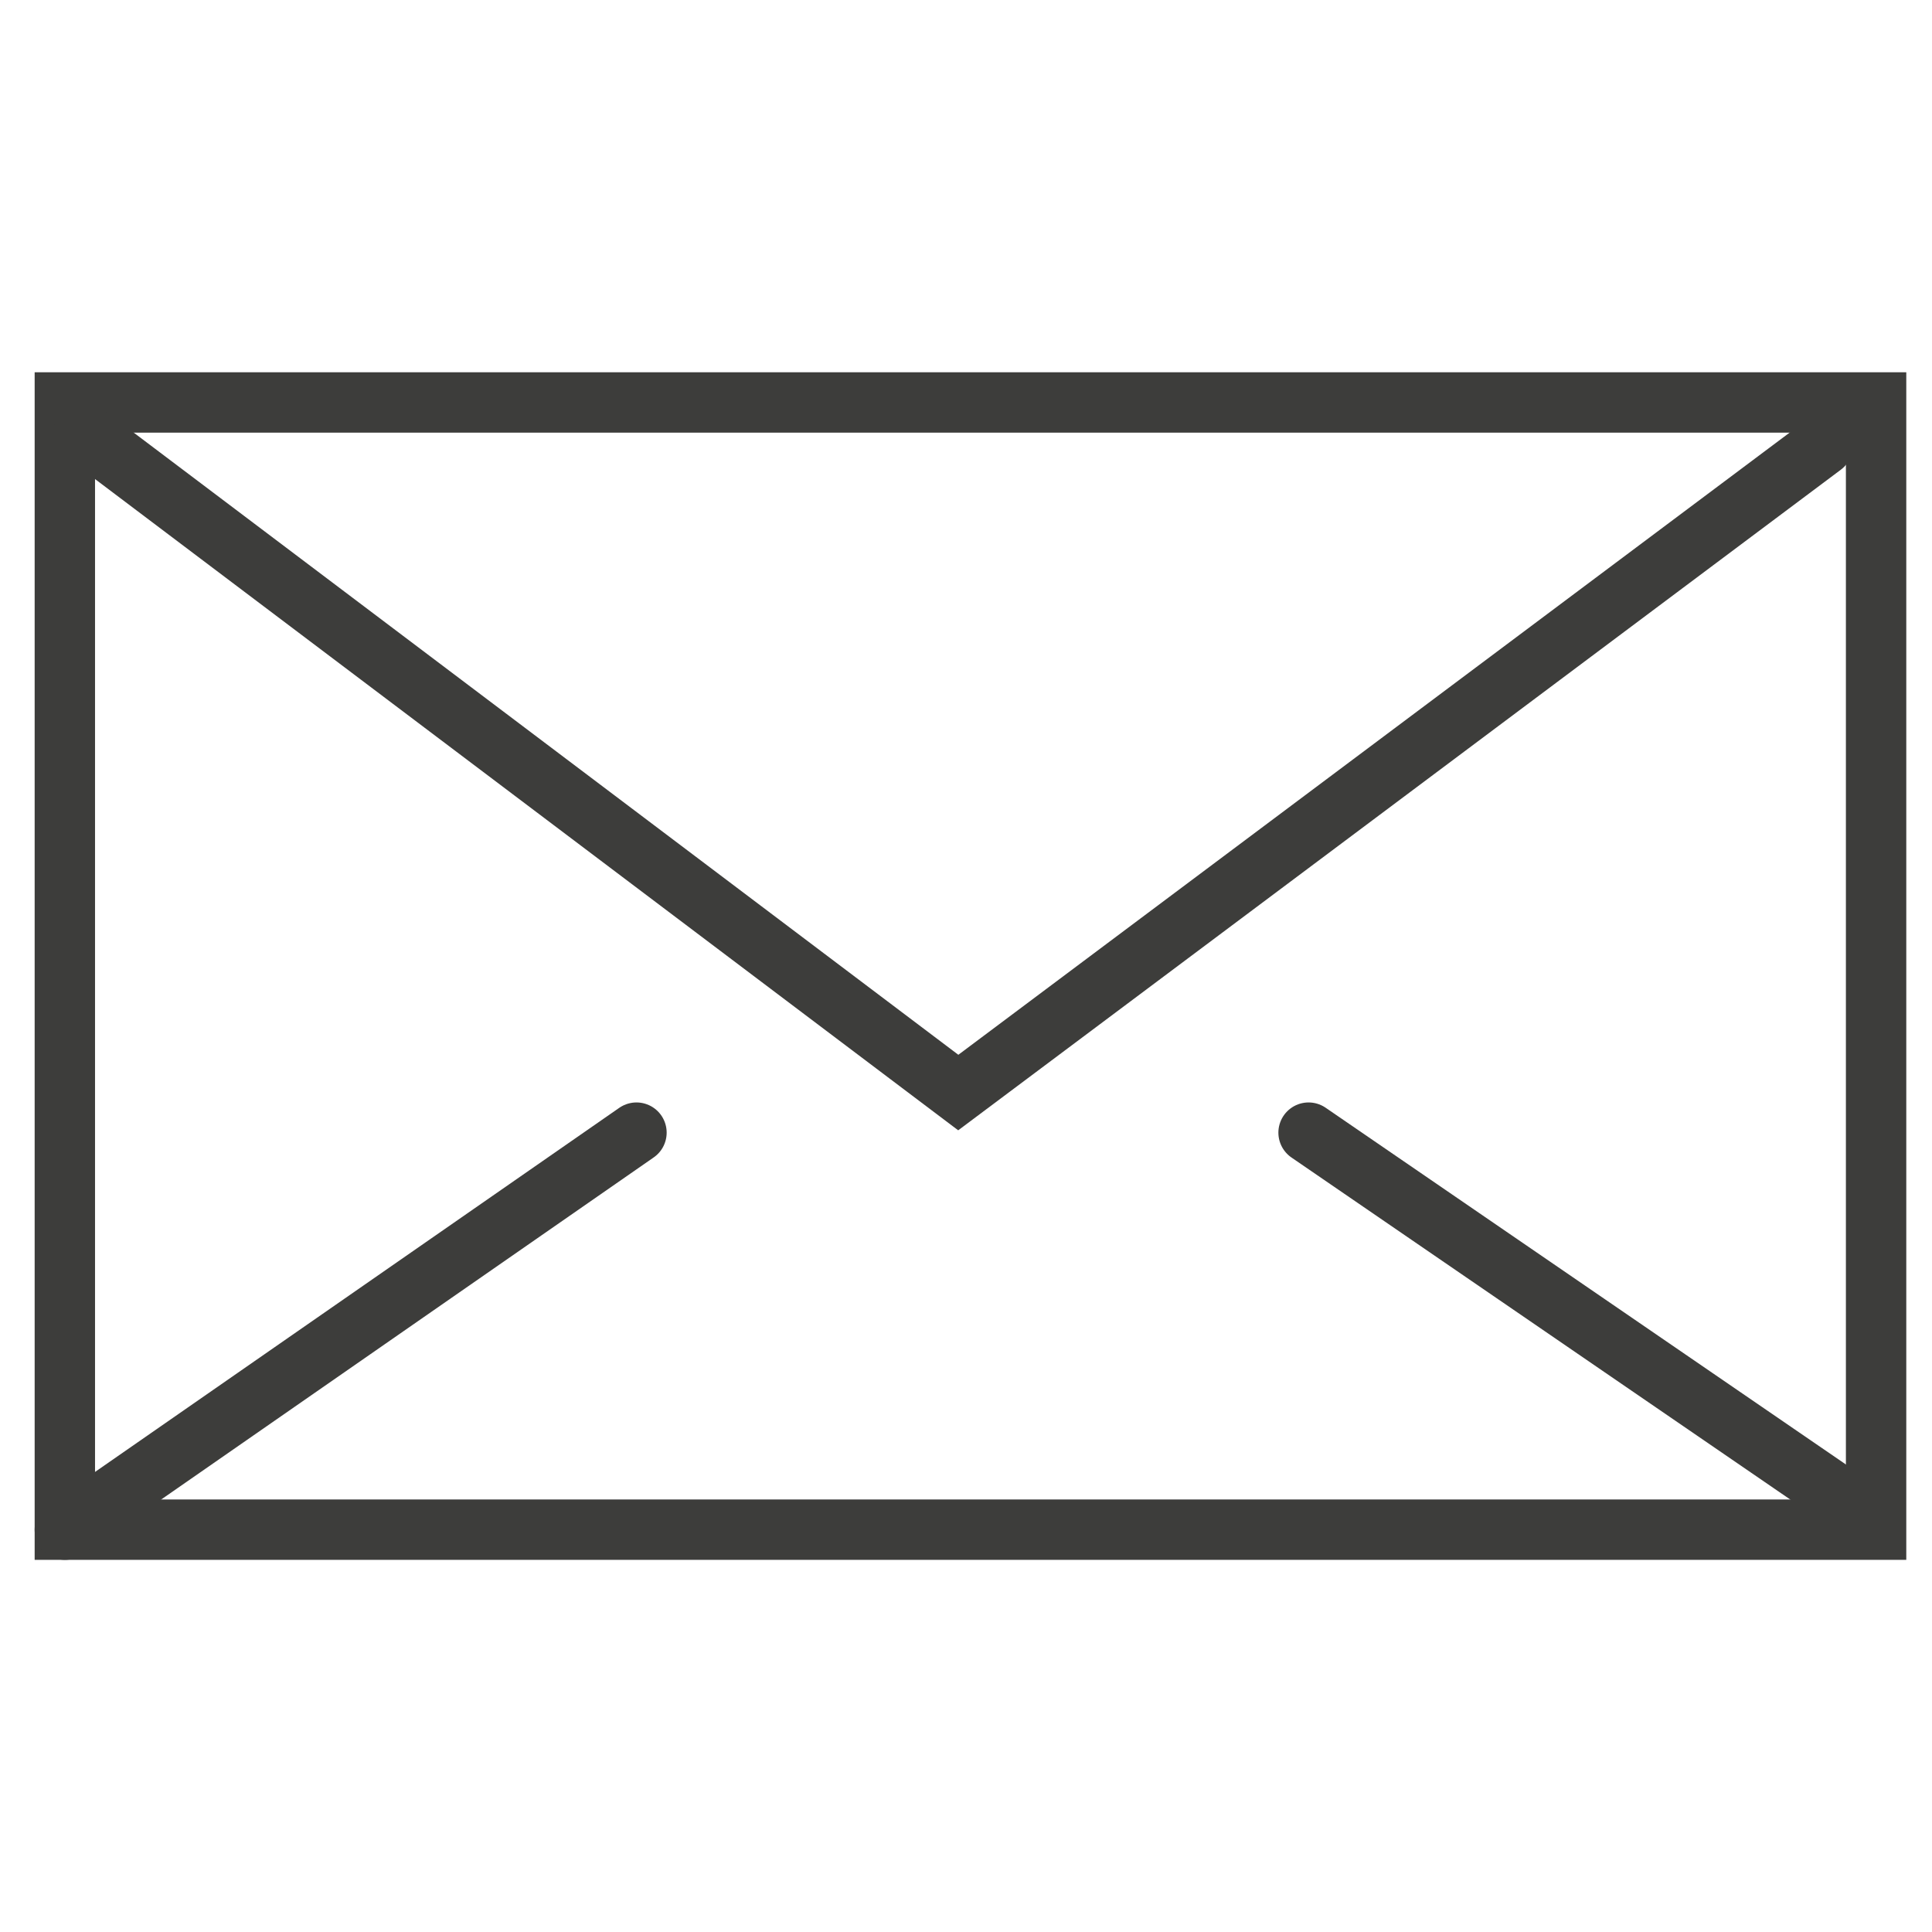
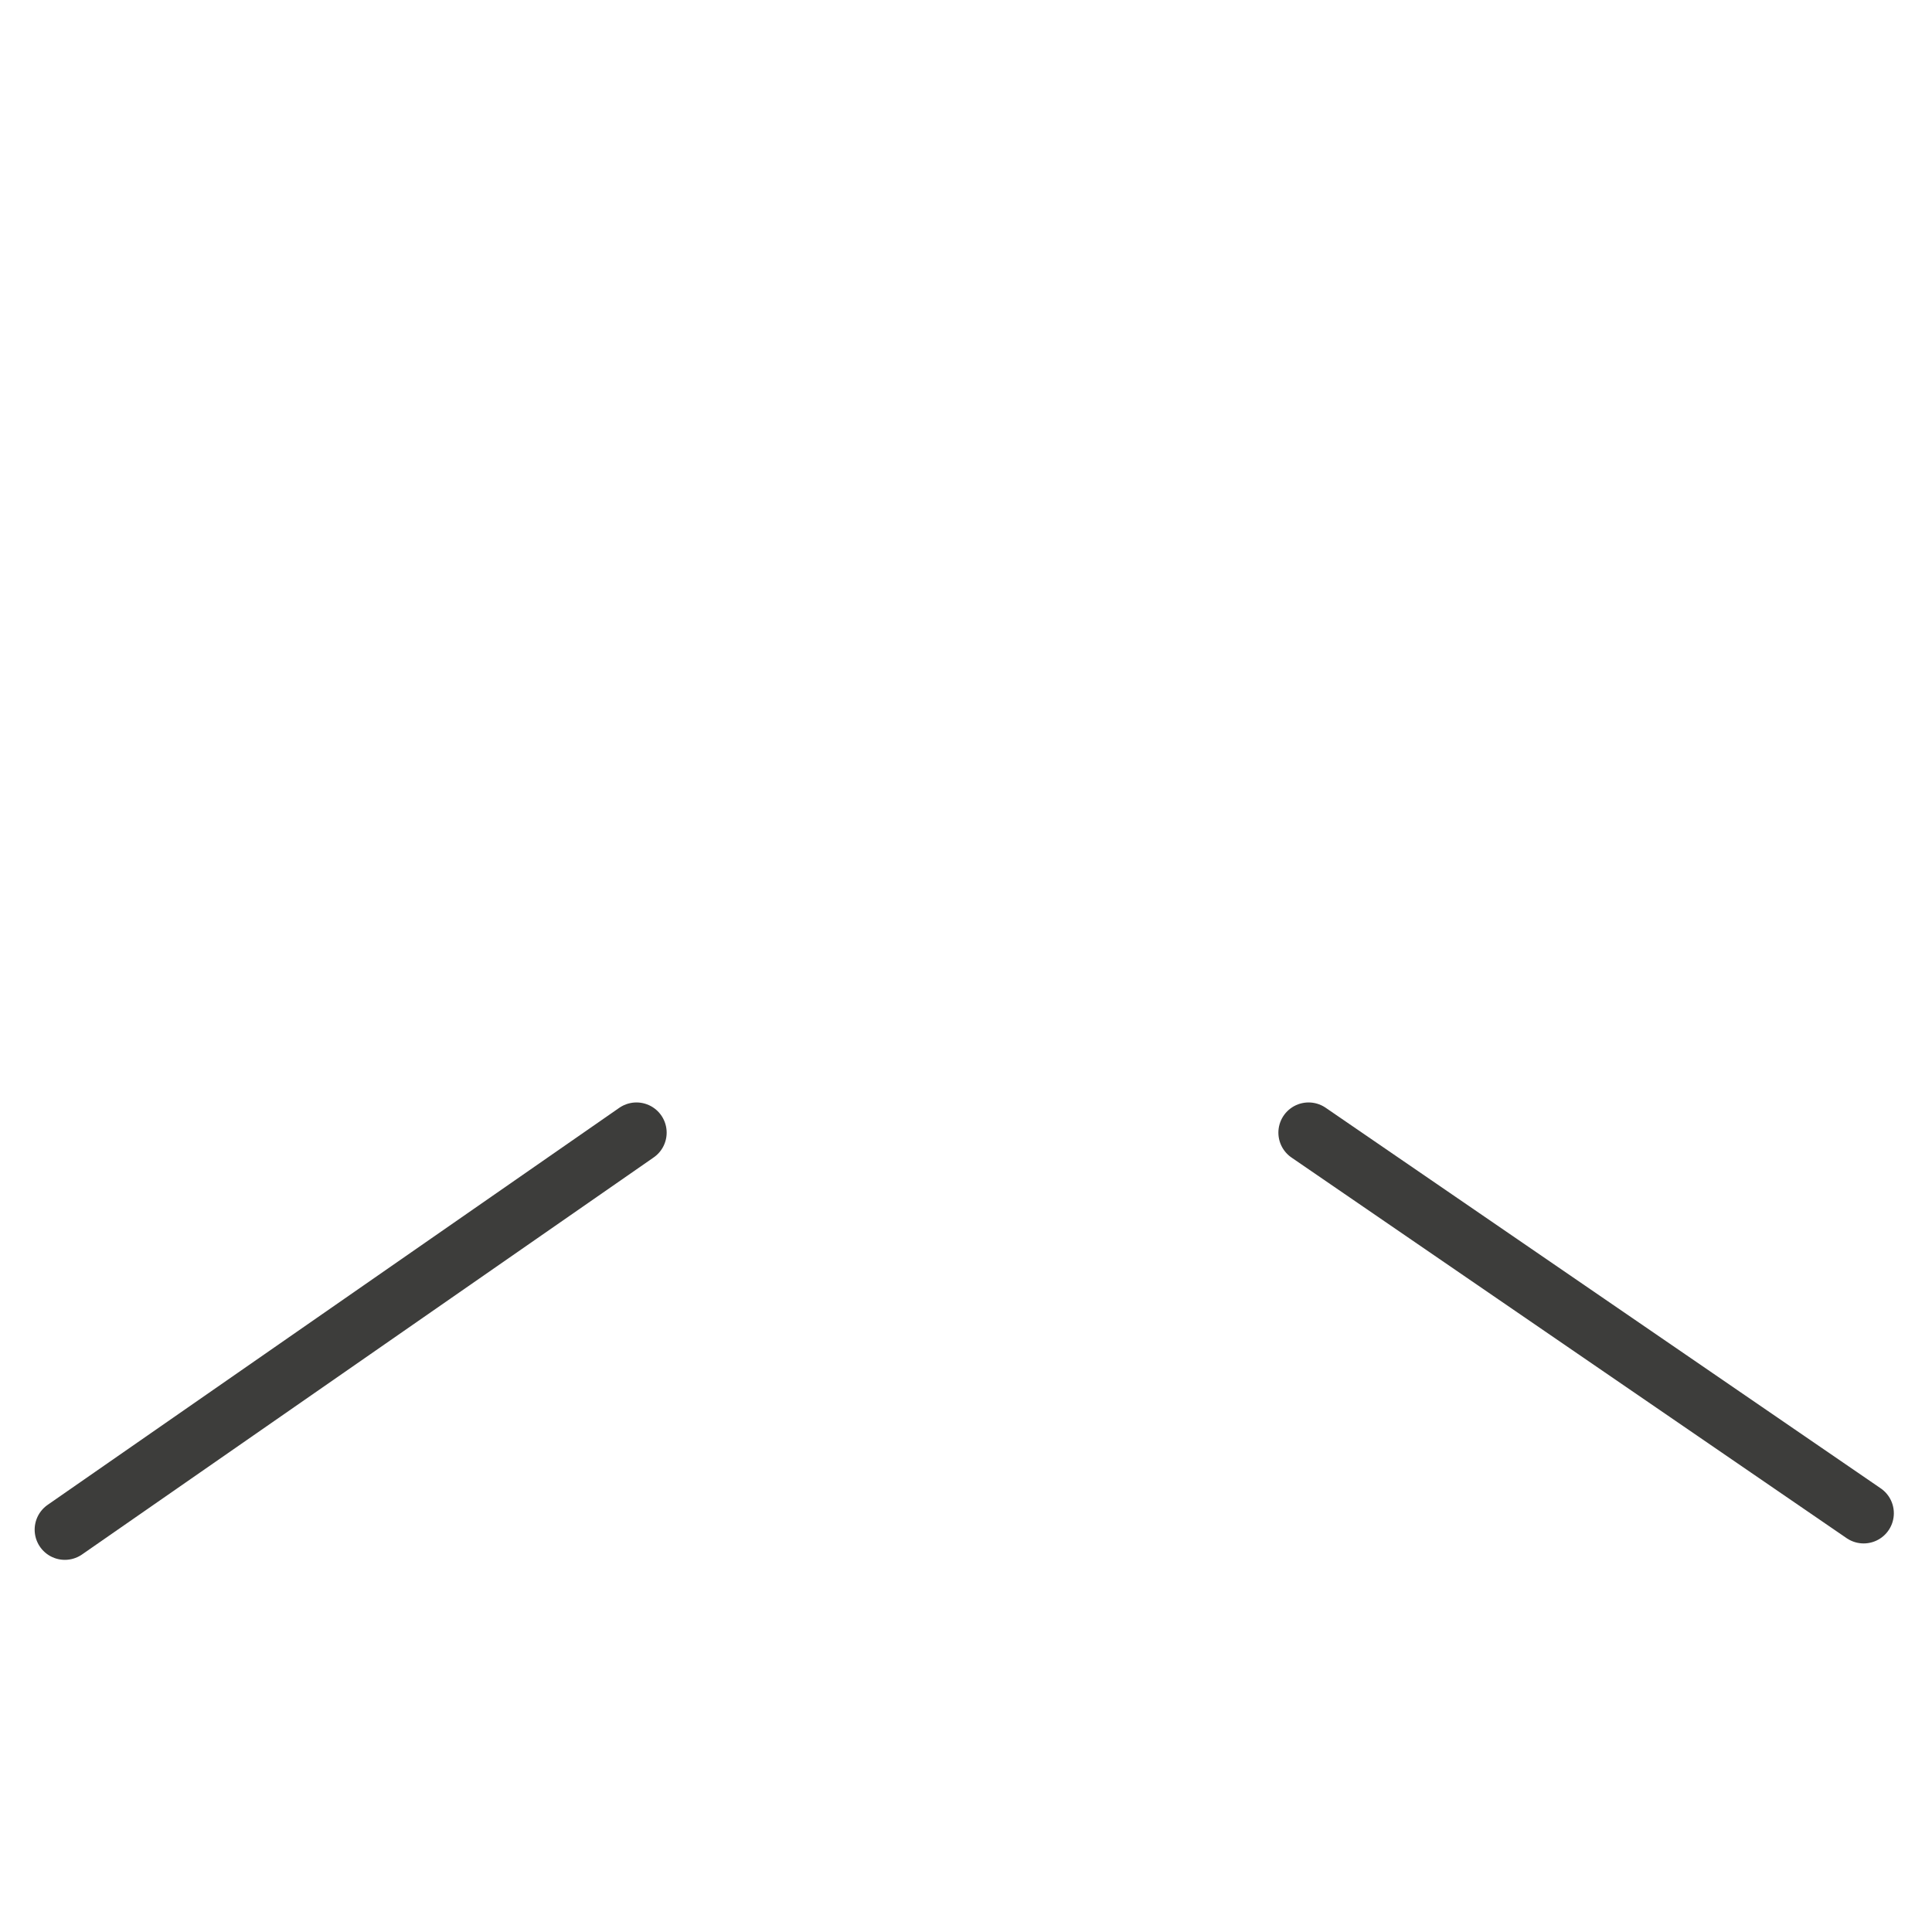
<svg xmlns="http://www.w3.org/2000/svg" version="1.1" id="Ebene_1" x="0px" y="0px" width="16px" height="16px" viewBox="0 0 16 16" enable-background="new 0 0 16 16" xml:space="preserve">
-   <rect x="0.037" display="none" fill="#E30613" width="16" height="16" />
  <g id="Mail">
-     <rect x="0.537" y="3.333" fill="none" stroke="#3D3D3B" stroke-width="0.5" stroke-miterlimit="10" width="15" height="9.335" />
-     <polyline fill="none" stroke="#3D3D3B" stroke-width="0.5" stroke-linecap="round" stroke-miterlimit="10" points="0.69,3.581    7.936,9.048 15.095,3.69  " />
    <line fill="none" stroke="#3D3D3B" stroke-width="0.5" stroke-linecap="round" stroke-miterlimit="10" x1="10.837" y1="9.38" x2="15.434" y2="12.532" />
    <line fill="none" stroke="#3D3D3B" stroke-width="0.5" stroke-linecap="round" stroke-miterlimit="10" x1="5.271" y1="9.38" x2="0.537" y2="12.668" />
  </g>
</svg>